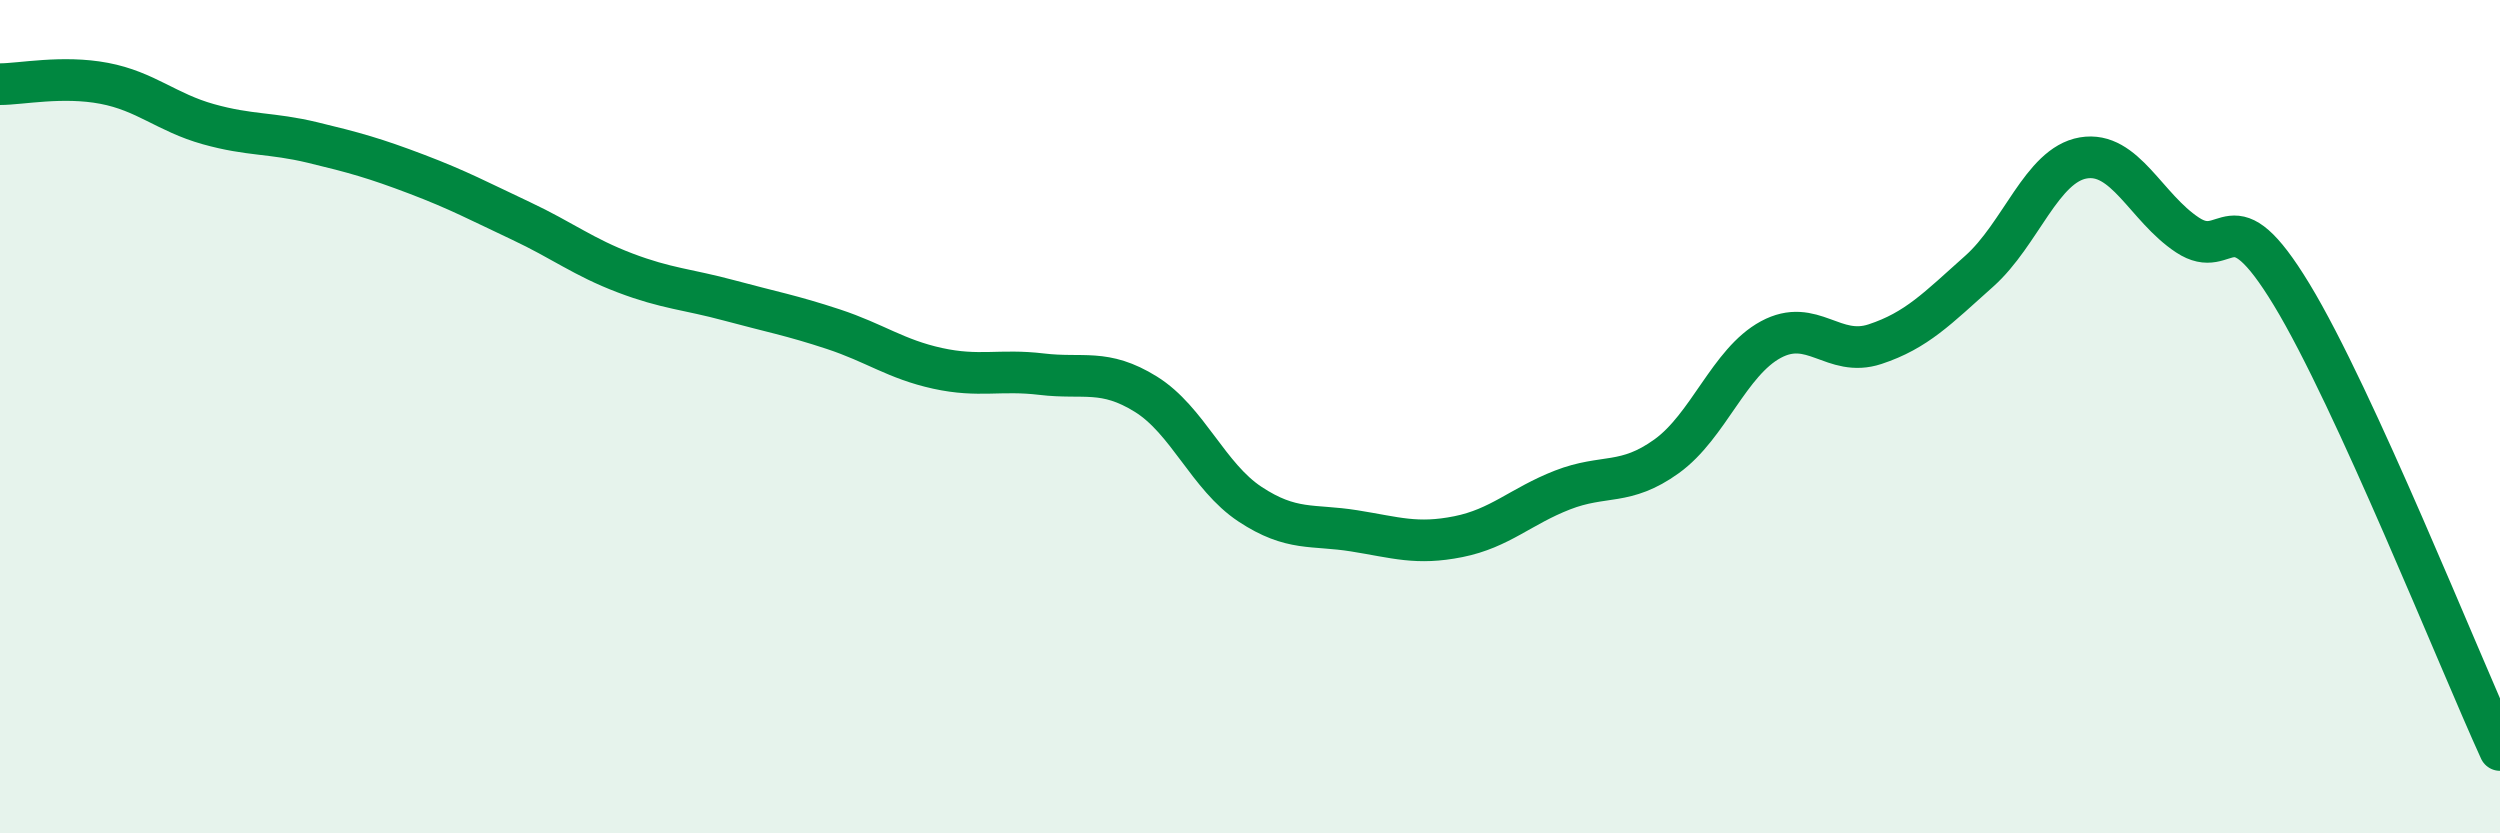
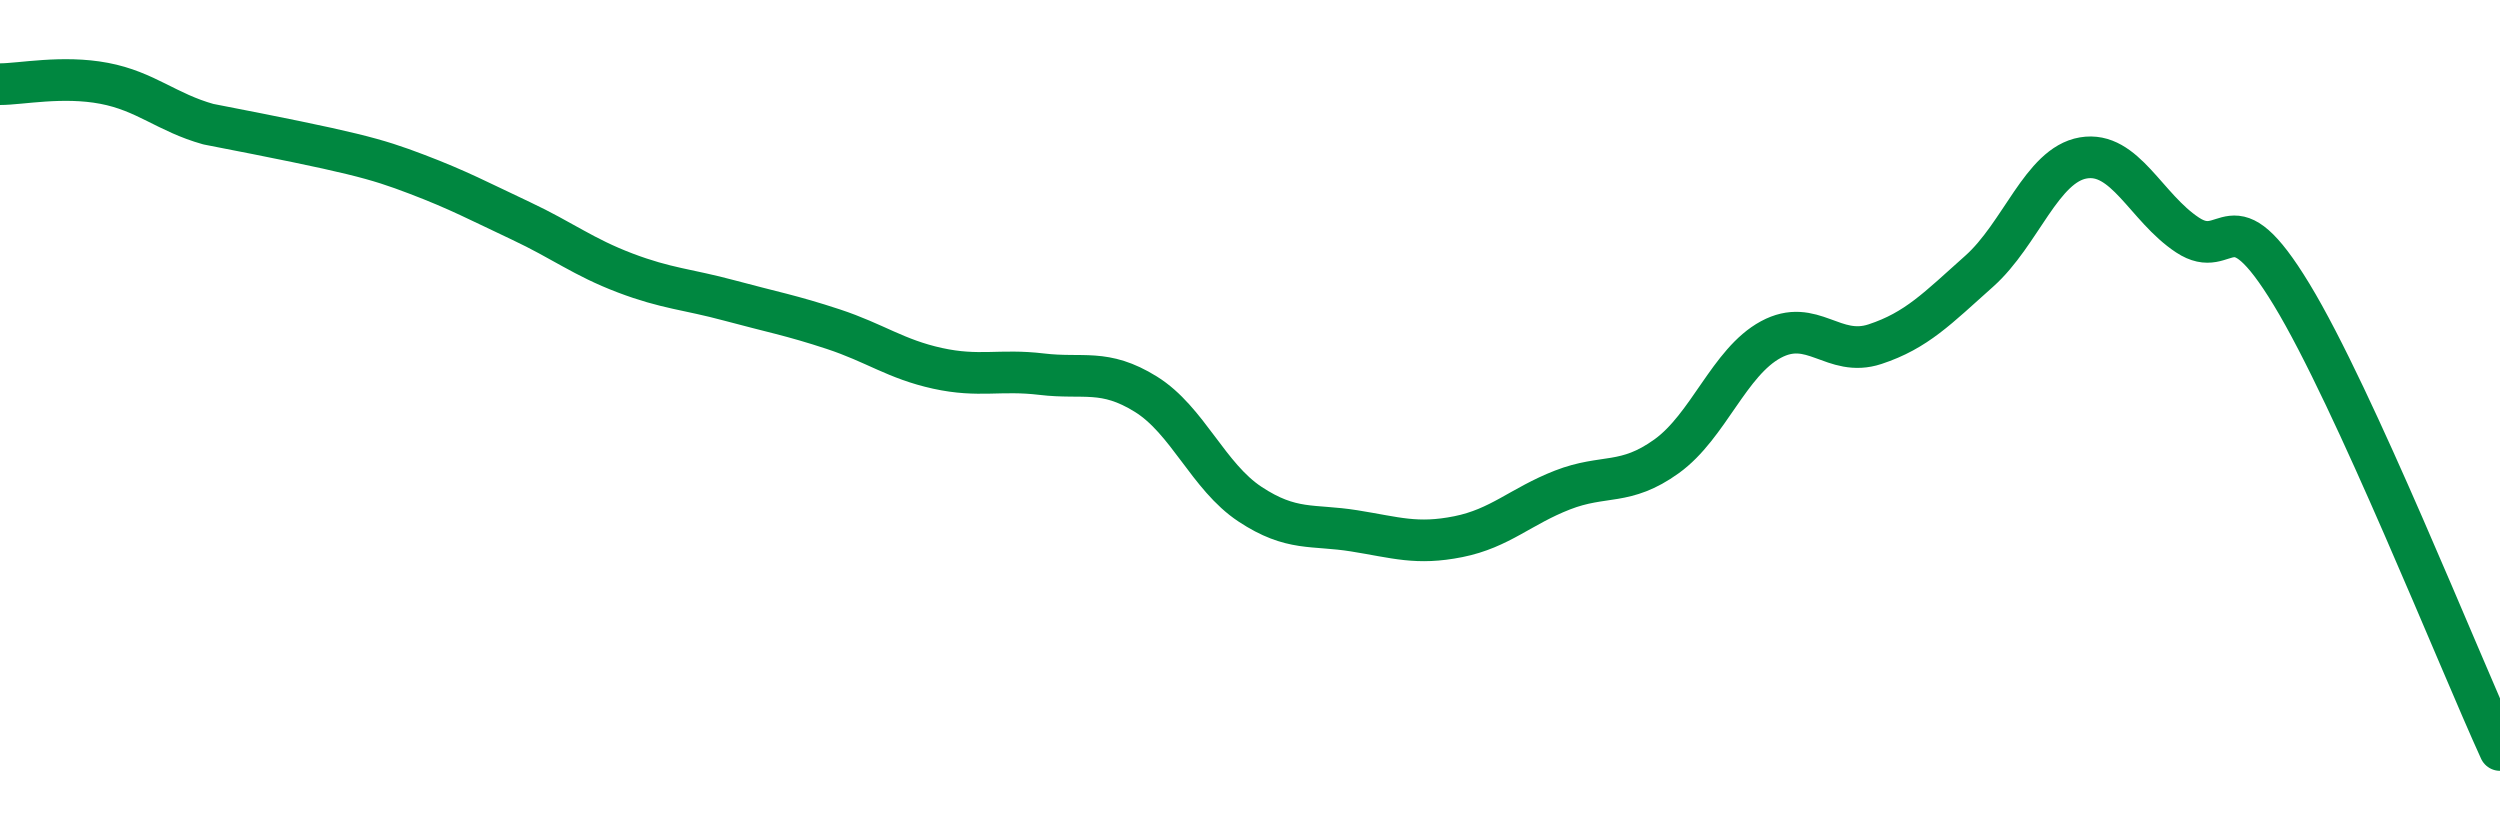
<svg xmlns="http://www.w3.org/2000/svg" width="60" height="20" viewBox="0 0 60 20">
-   <path d="M 0,2.02 C 0.5,2.02 1.5,1.81 2.5,2 C 3.5,2.19 4,2.7 5,2.98 C 6,3.26 6.5,3.18 7.5,3.42 C 8.5,3.66 9,3.8 10,4.18 C 11,4.56 11.5,4.83 12.5,5.3 C 13.5,5.77 14,6.17 15,6.55 C 16,6.93 16.5,6.94 17.5,7.21 C 18.5,7.48 19,7.57 20,7.9 C 21,8.23 21.5,8.62 22.5,8.84 C 23.5,9.06 24,8.86 25,8.98 C 26,9.1 26.5,8.84 27.5,9.46 C 28.5,10.08 29,11.44 30,12.1 C 31,12.76 31.5,12.58 32.5,12.74 C 33.5,12.9 34,13.08 35,12.88 C 36,12.68 36.5,12.15 37.5,11.76 C 38.5,11.37 39,11.67 40,10.95 C 41,10.23 41.5,8.69 42.5,8.15 C 43.5,7.61 44,8.59 45,8.26 C 46,7.93 46.5,7.4 47.5,6.51 C 48.5,5.62 49,3.96 50,3.79 C 51,3.62 51.5,4.98 52.5,5.64 C 53.5,6.3 53.5,4.6 55,7.07 C 56.5,9.54 59,15.81 60,18L60 20L0 20Z" fill="#008740" opacity="0.1" stroke-linecap="round" stroke-linejoin="round" />
-   <path d="M 0,2.02 C 0.5,2.02 1.5,1.81 2.5,2 C 3.5,2.19 4,2.7 5,2.98 C 6,3.26 6.5,3.18 7.5,3.42 C 8.5,3.66 9,3.8 10,4.18 C 11,4.56 11.5,4.83 12.5,5.3 C 13.5,5.77 14,6.17 15,6.55 C 16,6.93 16.5,6.94 17.5,7.21 C 18.5,7.48 19,7.57 20,7.9 C 21,8.23 21.5,8.62 22.5,8.84 C 23.5,9.06 24,8.86 25,8.98 C 26,9.1 26.5,8.84 27.5,9.46 C 28.5,10.08 29,11.44 30,12.1 C 31,12.76 31.5,12.58 32.5,12.74 C 33.5,12.9 34,13.08 35,12.88 C 36,12.68 36.5,12.15 37.5,11.76 C 38.5,11.37 39,11.67 40,10.95 C 41,10.23 41.5,8.69 42.5,8.15 C 43.5,7.61 44,8.59 45,8.26 C 46,7.93 46.5,7.4 47.5,6.51 C 48.5,5.62 49,3.96 50,3.79 C 51,3.62 51.5,4.98 52.5,5.64 C 53.5,6.3 53.5,4.6 55,7.07 C 56.5,9.54 59,15.81 60,18" stroke="#008740" stroke-width="1" fill="none" stroke-linecap="round" stroke-linejoin="round" />
+   <path d="M 0,2.02 C 0.5,2.02 1.5,1.81 2.5,2 C 3.5,2.19 4,2.7 5,2.98 C 8.5,3.66 9,3.8 10,4.18 C 11,4.56 11.5,4.83 12.5,5.3 C 13.5,5.77 14,6.17 15,6.55 C 16,6.93 16.5,6.94 17.5,7.21 C 18.5,7.48 19,7.57 20,7.9 C 21,8.23 21.5,8.62 22.5,8.84 C 23.5,9.06 24,8.86 25,8.98 C 26,9.1 26.5,8.84 27.5,9.46 C 28.5,10.08 29,11.44 30,12.1 C 31,12.76 31.5,12.58 32.5,12.74 C 33.5,12.9 34,13.08 35,12.88 C 36,12.68 36.5,12.15 37.5,11.76 C 38.5,11.37 39,11.67 40,10.95 C 41,10.23 41.5,8.69 42.5,8.15 C 43.5,7.61 44,8.59 45,8.26 C 46,7.93 46.5,7.4 47.5,6.51 C 48.5,5.62 49,3.96 50,3.79 C 51,3.62 51.5,4.98 52.5,5.64 C 53.5,6.3 53.5,4.6 55,7.07 C 56.5,9.54 59,15.81 60,18" stroke="#008740" stroke-width="1" fill="none" stroke-linecap="round" stroke-linejoin="round" />
</svg>